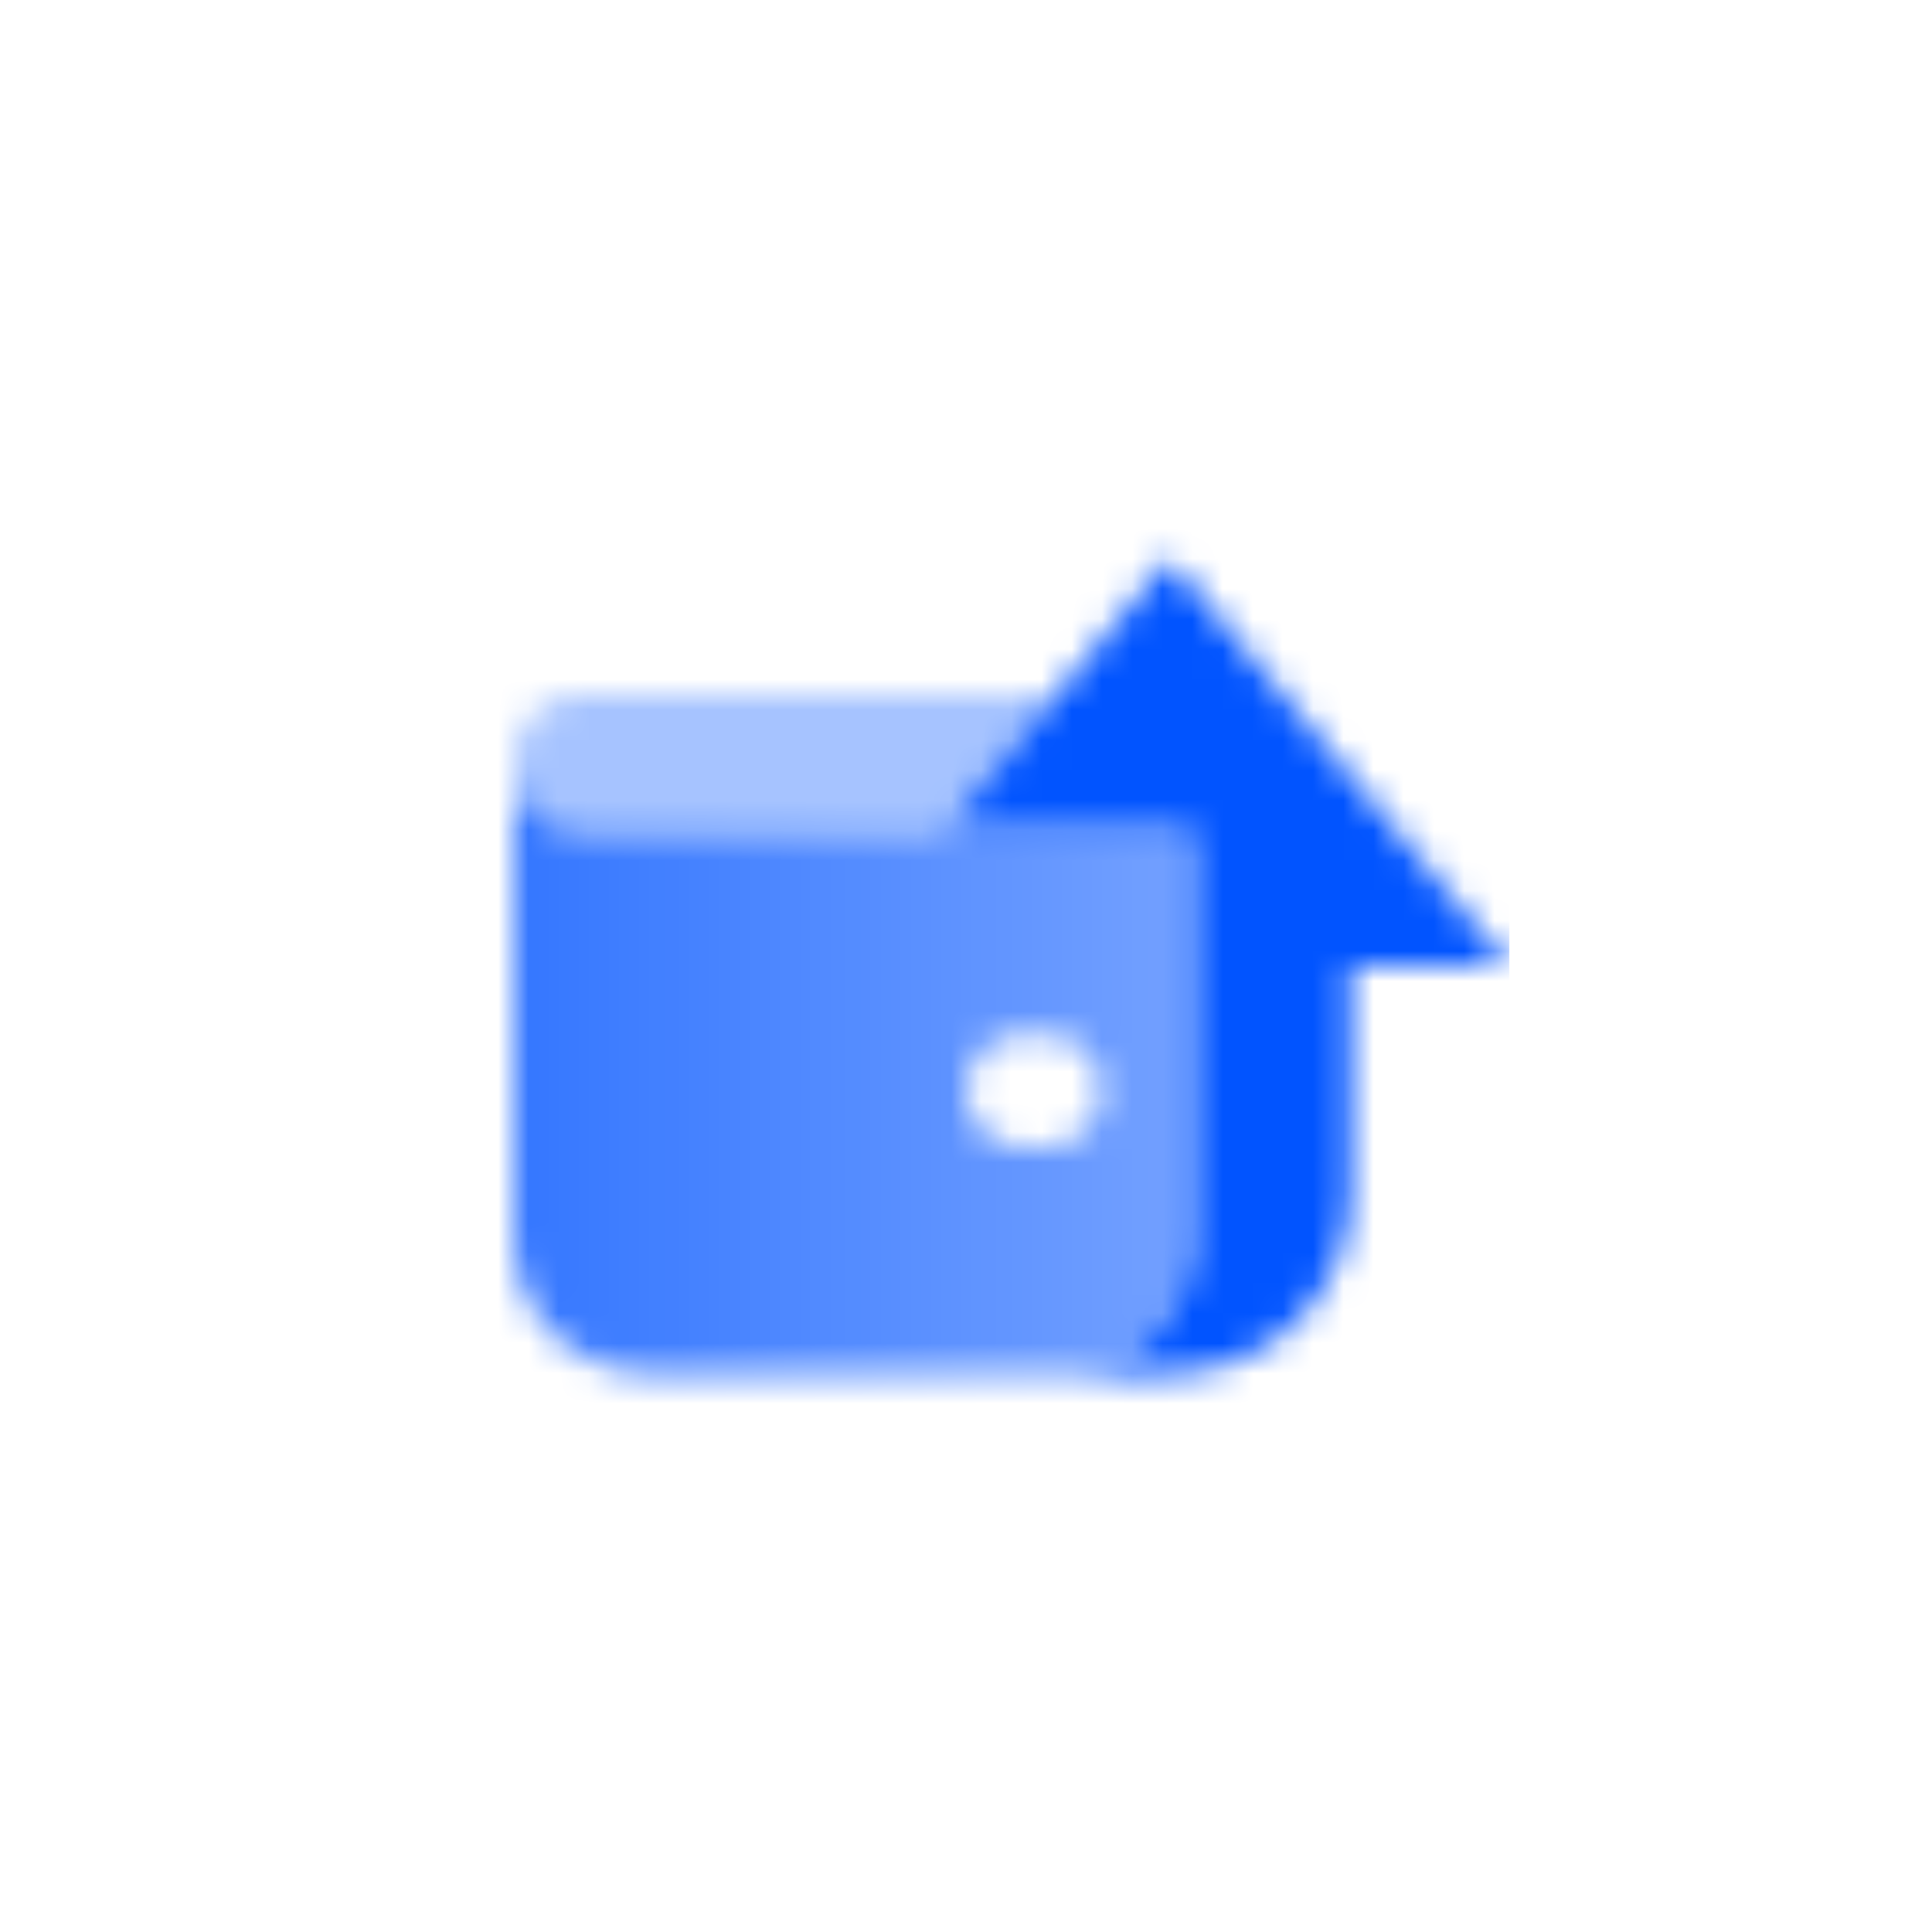
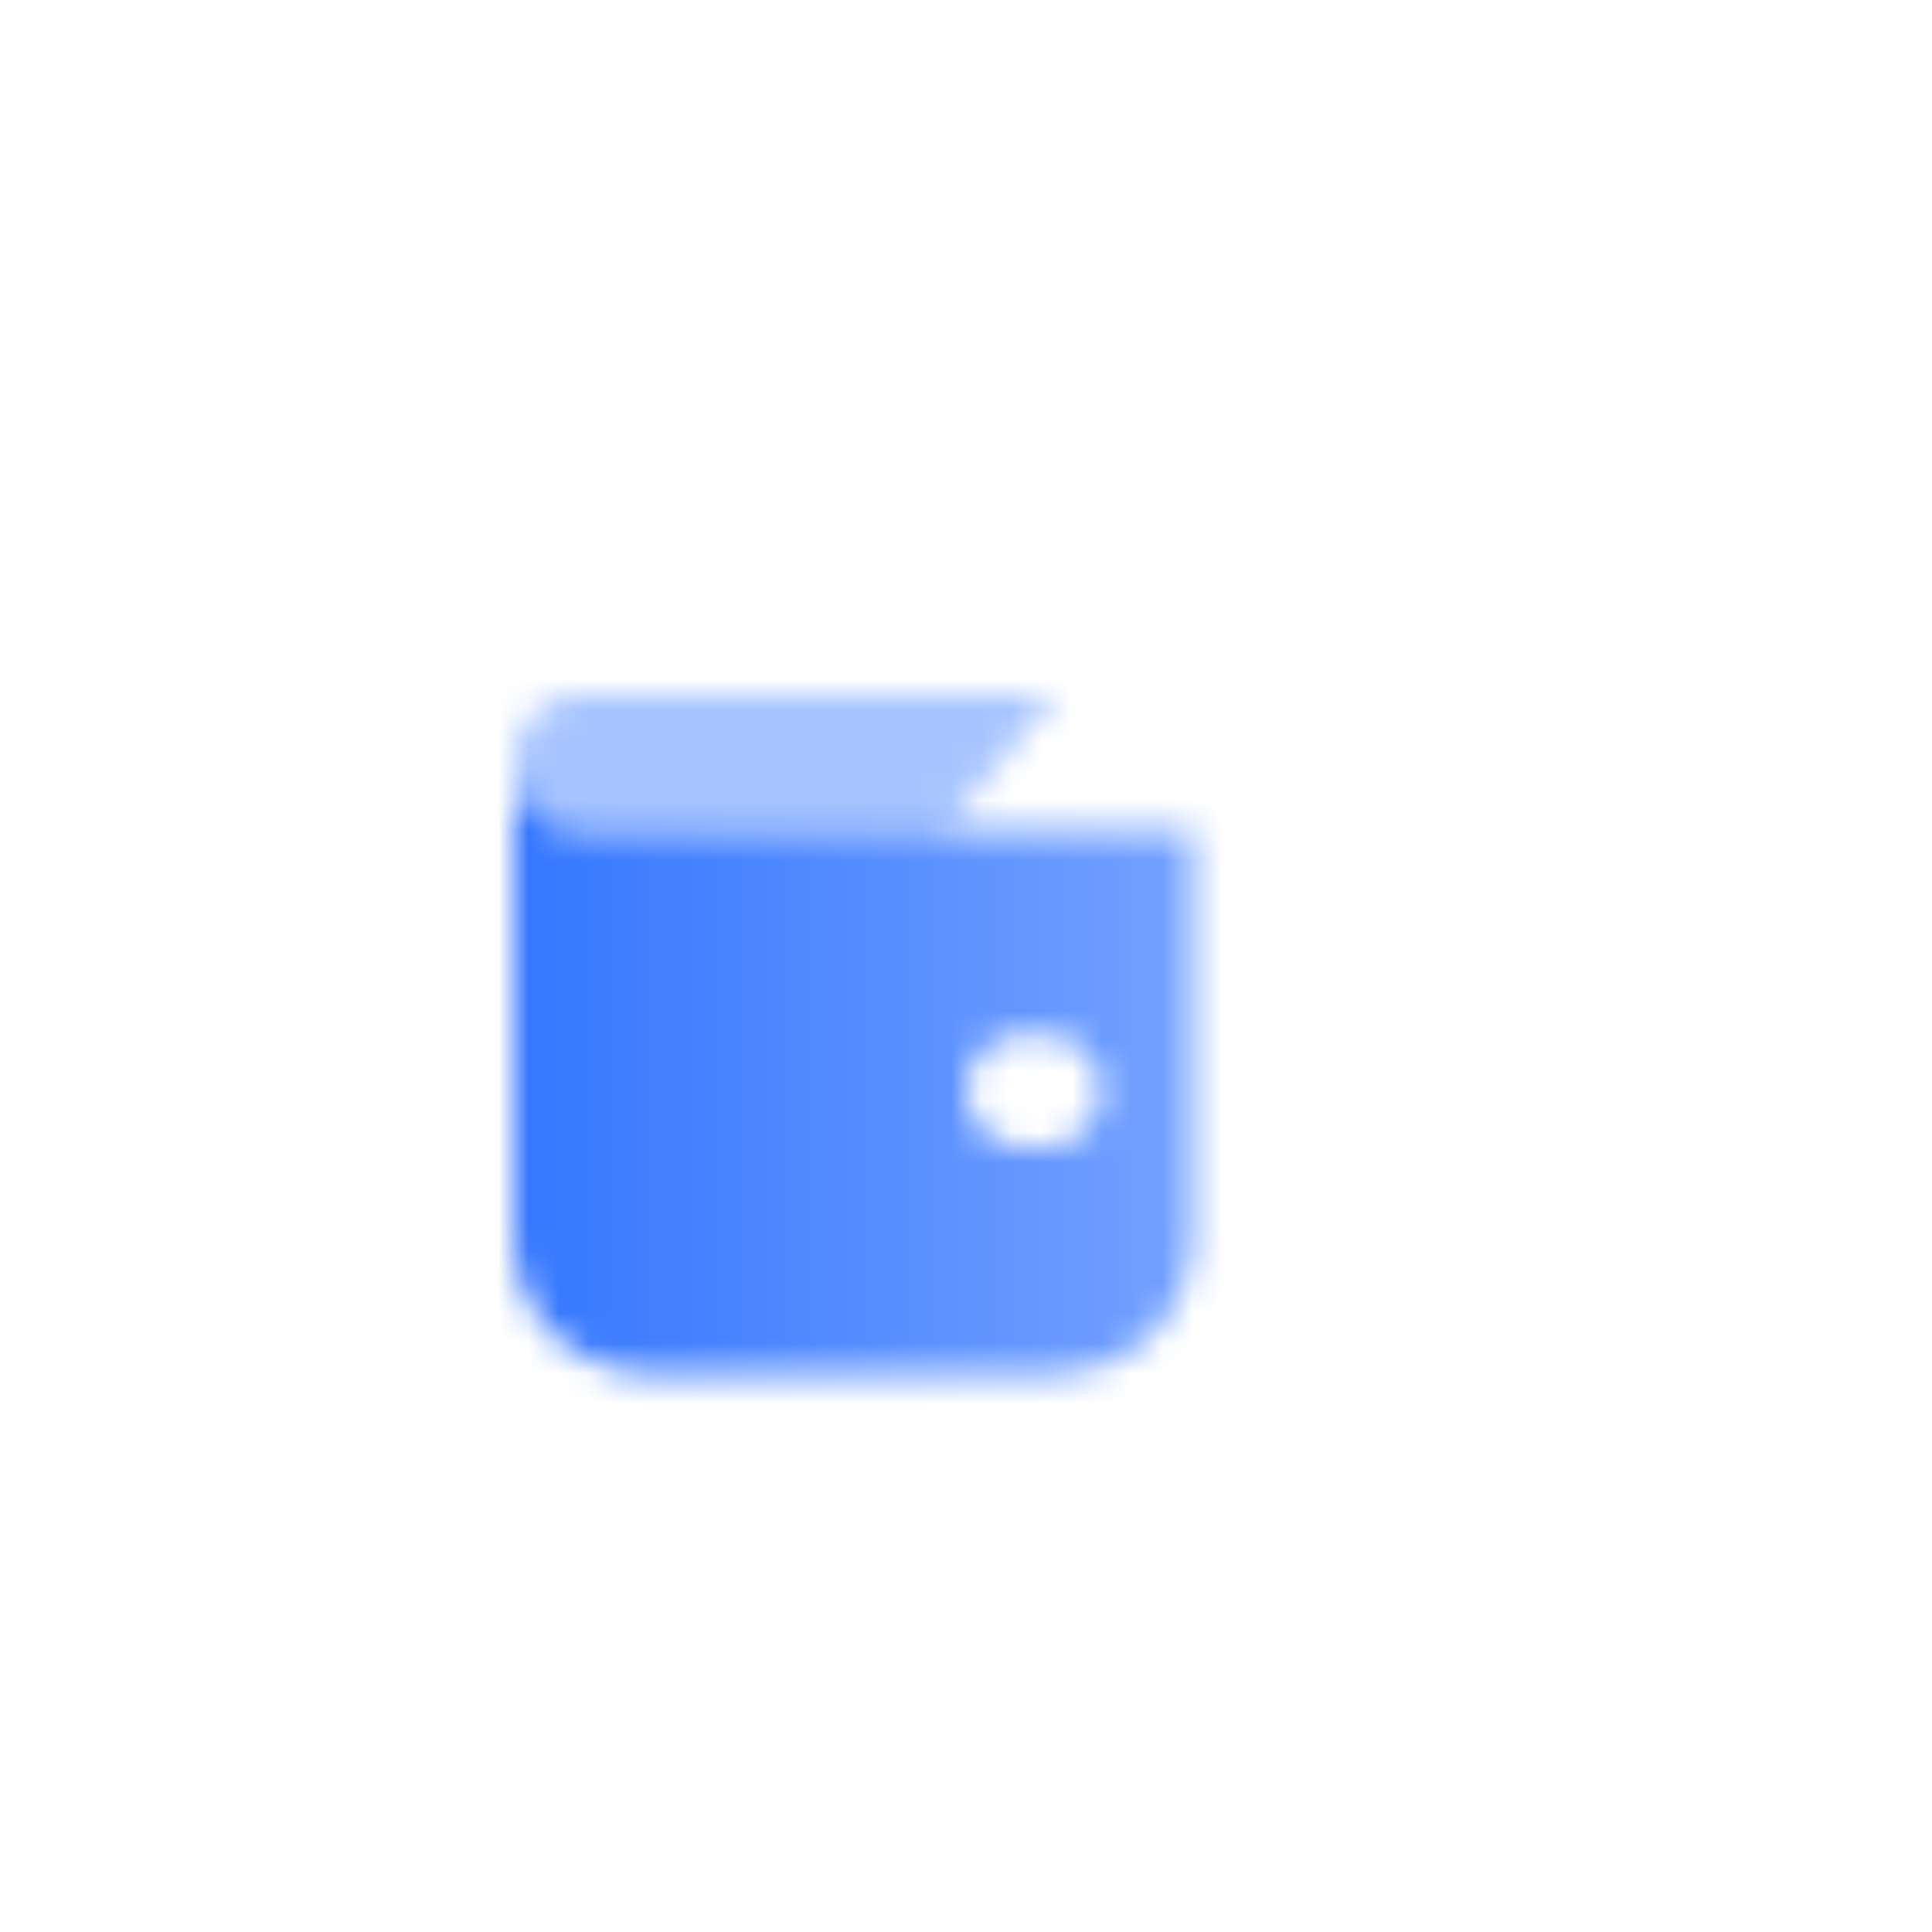
<svg xmlns="http://www.w3.org/2000/svg" width="64" height="64" viewBox="0 0 64 64" fill="none">
  <mask id="mask0_12002_293" style="mask-type:alpha" maskUnits="userSpaceOnUse" x="17" y="18" width="34" height="28">
-     <path d="M50 32L38.75 18.5L31.25 27.5H39.5V41C39.5 43.481 37.48 45.493 35 45.5H38.75C42.064 45.5 44.75 42.814 44.75 39.5V32H50Z" fill="black" />
    <path opacity="0.8" fill-rule="evenodd" clip-rule="evenodd" d="M17 25.25V41C17 43.485 19.015 45.5 21.5 45.5H35C37.485 45.5 39.5 43.485 39.5 41V27.5H19.25C18.007 27.5 17 26.493 17 25.25ZM32 36.125C32 35.09 32.84 34.25 33.875 34.25H34.625C35.66 34.25 36.5 35.09 36.5 36.125C36.5 37.16 35.66 38 34.625 38H33.875C32.84 38 32 37.16 32 36.125Z" fill="url(#paint0_linear_12002_293)" />
    <path opacity="0.35" d="M17 25.25C17 24.007 18.007 23 19.25 23L35 23L31.25 27.5H19.25C18.007 27.5 17 26.492 17 25.25Z" fill="black" />
  </mask>
  <g mask="url(#mask0_12002_293)">
    <path d="M14 14H50V50H14V14Z" fill="#0154FF" />
  </g>
  <defs>
    <linearGradient id="paint0_linear_12002_293" x1="17" y1="35" x2="38.75" y2="35" gradientUnits="userSpaceOnUse">
      <stop />
      <stop offset="1" stop-opacity="0.7" />
    </linearGradient>
  </defs>
</svg>